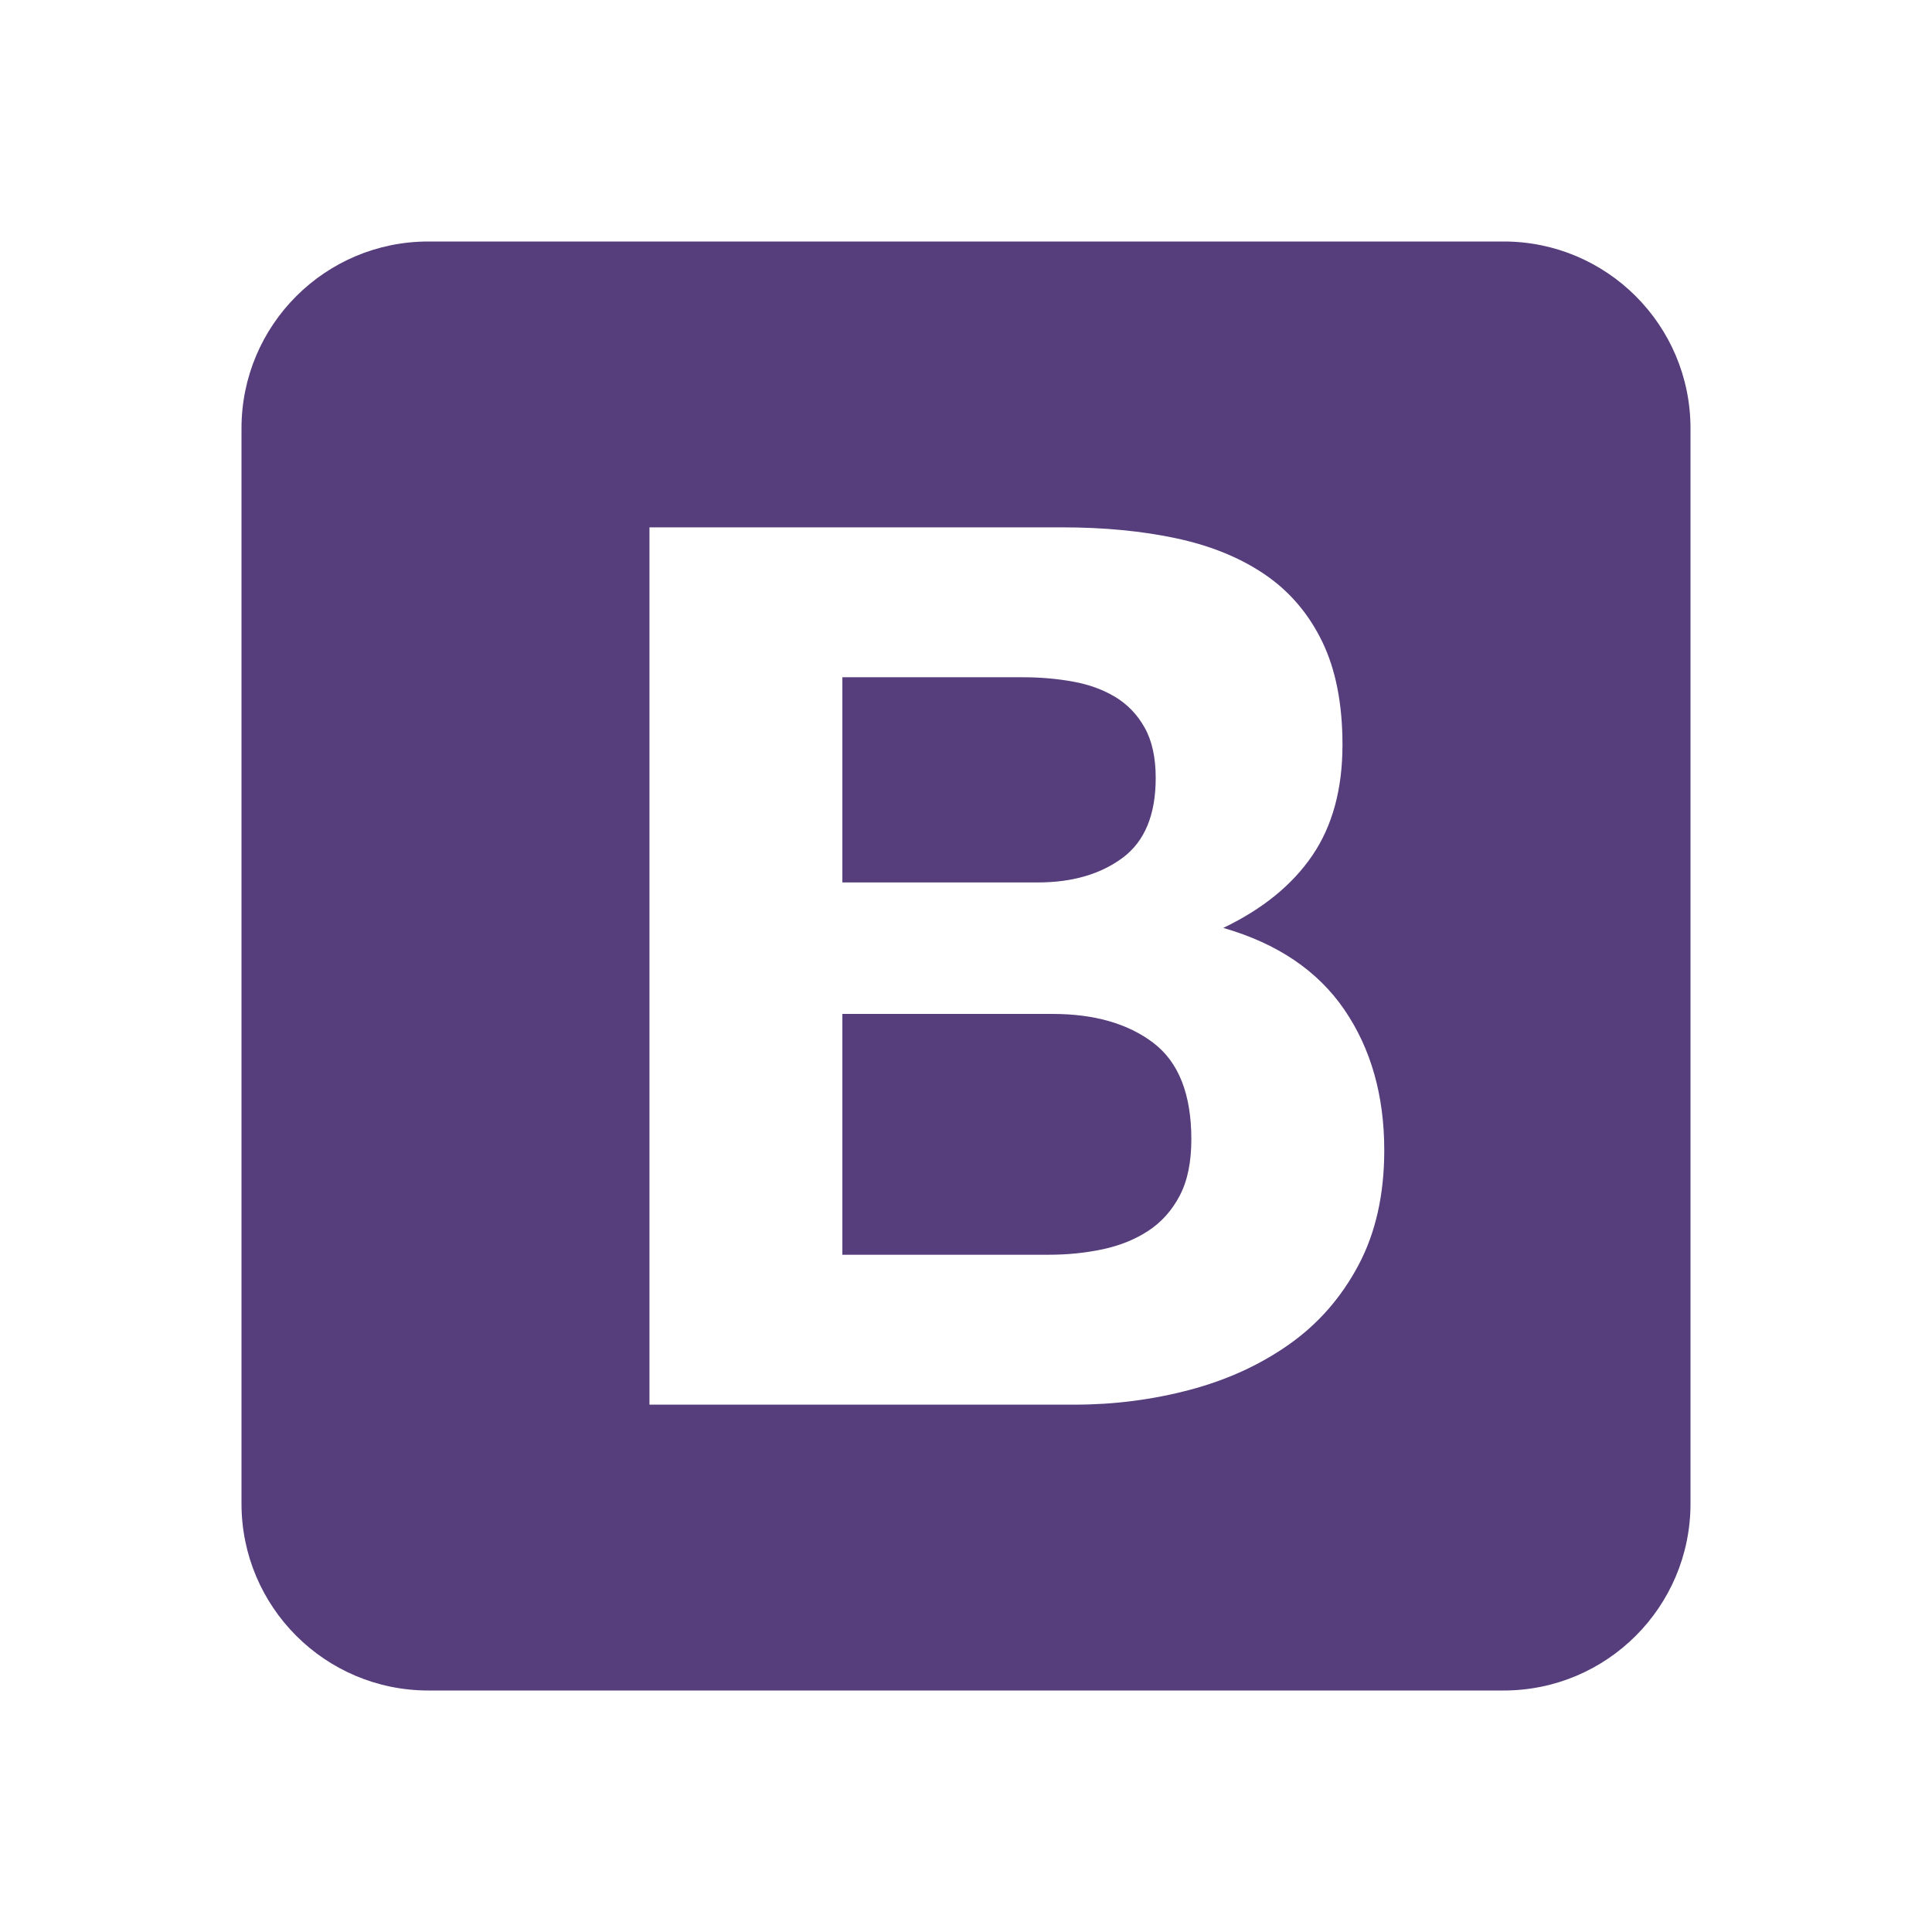
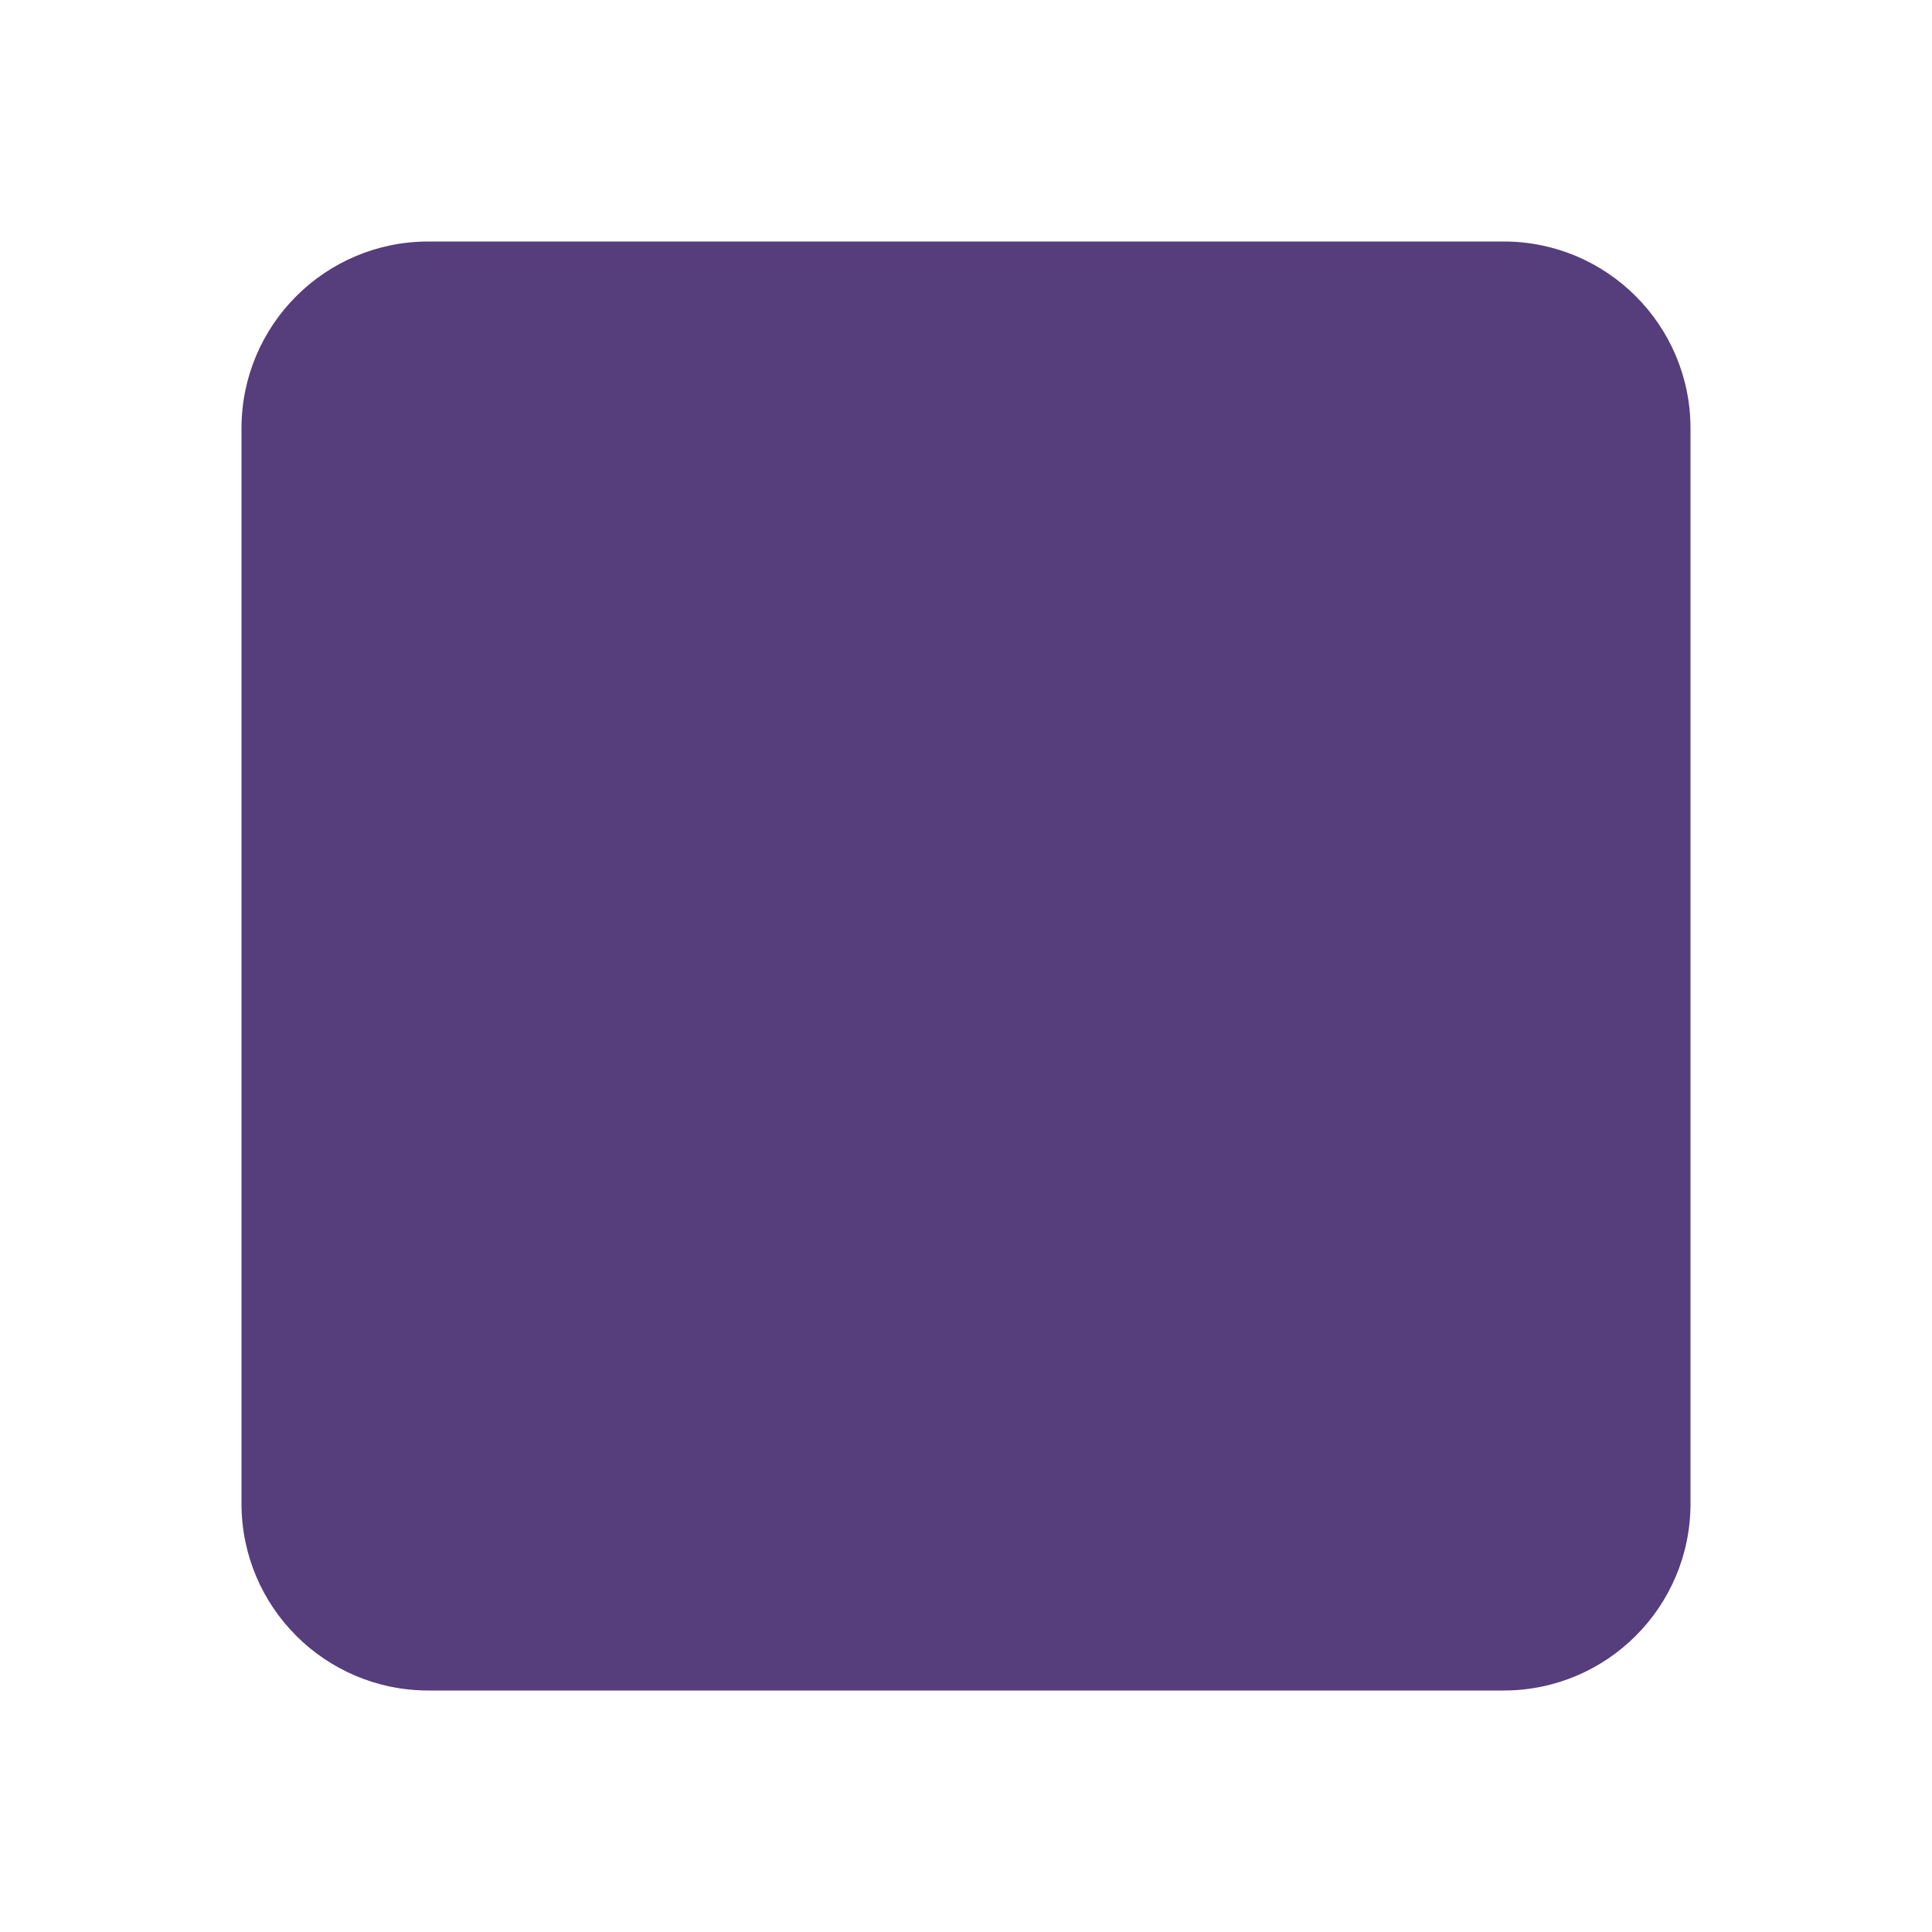
<svg xmlns="http://www.w3.org/2000/svg" width="88" height="88" viewBox="0 0 88 88" fill="none">
  <g id="Bootstrap_color">
-     <rect width="88" height="88" fill="white" />
    <g id="Group 47739">
      <path id="Vector" d="M11 68.49C11 73.19 14.81 77 19.51 77H68.49C73.19 77 77 73.19 77 68.49V19.51C77 14.81 73.19 11 68.49 11H19.51C14.81 11 11 14.81 11 19.51V68.49Z" fill="#563D7C" />
-       <path id="Vector_2" d="M38.369 40.194V30.848H46.596C47.38 30.848 48.135 30.913 48.863 31.044C49.59 31.174 50.234 31.407 50.794 31.743C51.353 32.079 51.801 32.545 52.137 33.142C52.473 33.739 52.641 34.504 52.641 35.437C52.641 37.116 52.137 38.329 51.13 39.075C50.122 39.821 48.835 40.194 47.268 40.194H38.369ZM29.582 24.02V63.98H48.947C50.738 63.98 52.482 63.757 54.18 63.309C55.878 62.861 57.389 62.171 58.713 61.238C60.038 60.305 61.092 59.102 61.875 57.628C62.659 56.154 63.051 54.41 63.051 52.395C63.051 49.895 62.444 47.759 61.232 45.987C60.019 44.215 58.181 42.974 55.719 42.265C57.51 41.407 58.863 40.306 59.777 38.963C60.691 37.62 61.148 35.941 61.148 33.926C61.148 32.06 60.84 30.493 60.224 29.224C59.609 27.956 58.741 26.939 57.622 26.174C56.503 25.409 55.159 24.859 53.592 24.523C52.025 24.187 50.29 24.02 48.387 24.02H29.582ZM38.369 57.152V46.183H47.939C49.842 46.183 51.372 46.621 52.529 47.498C53.685 48.375 54.264 49.839 54.264 51.891C54.264 52.936 54.087 53.794 53.732 54.466C53.378 55.138 52.902 55.669 52.305 56.061C51.708 56.453 51.018 56.733 50.234 56.901C49.45 57.068 48.63 57.152 47.772 57.152H38.369Z" fill="white" />
    </g>
  </g>
</svg>